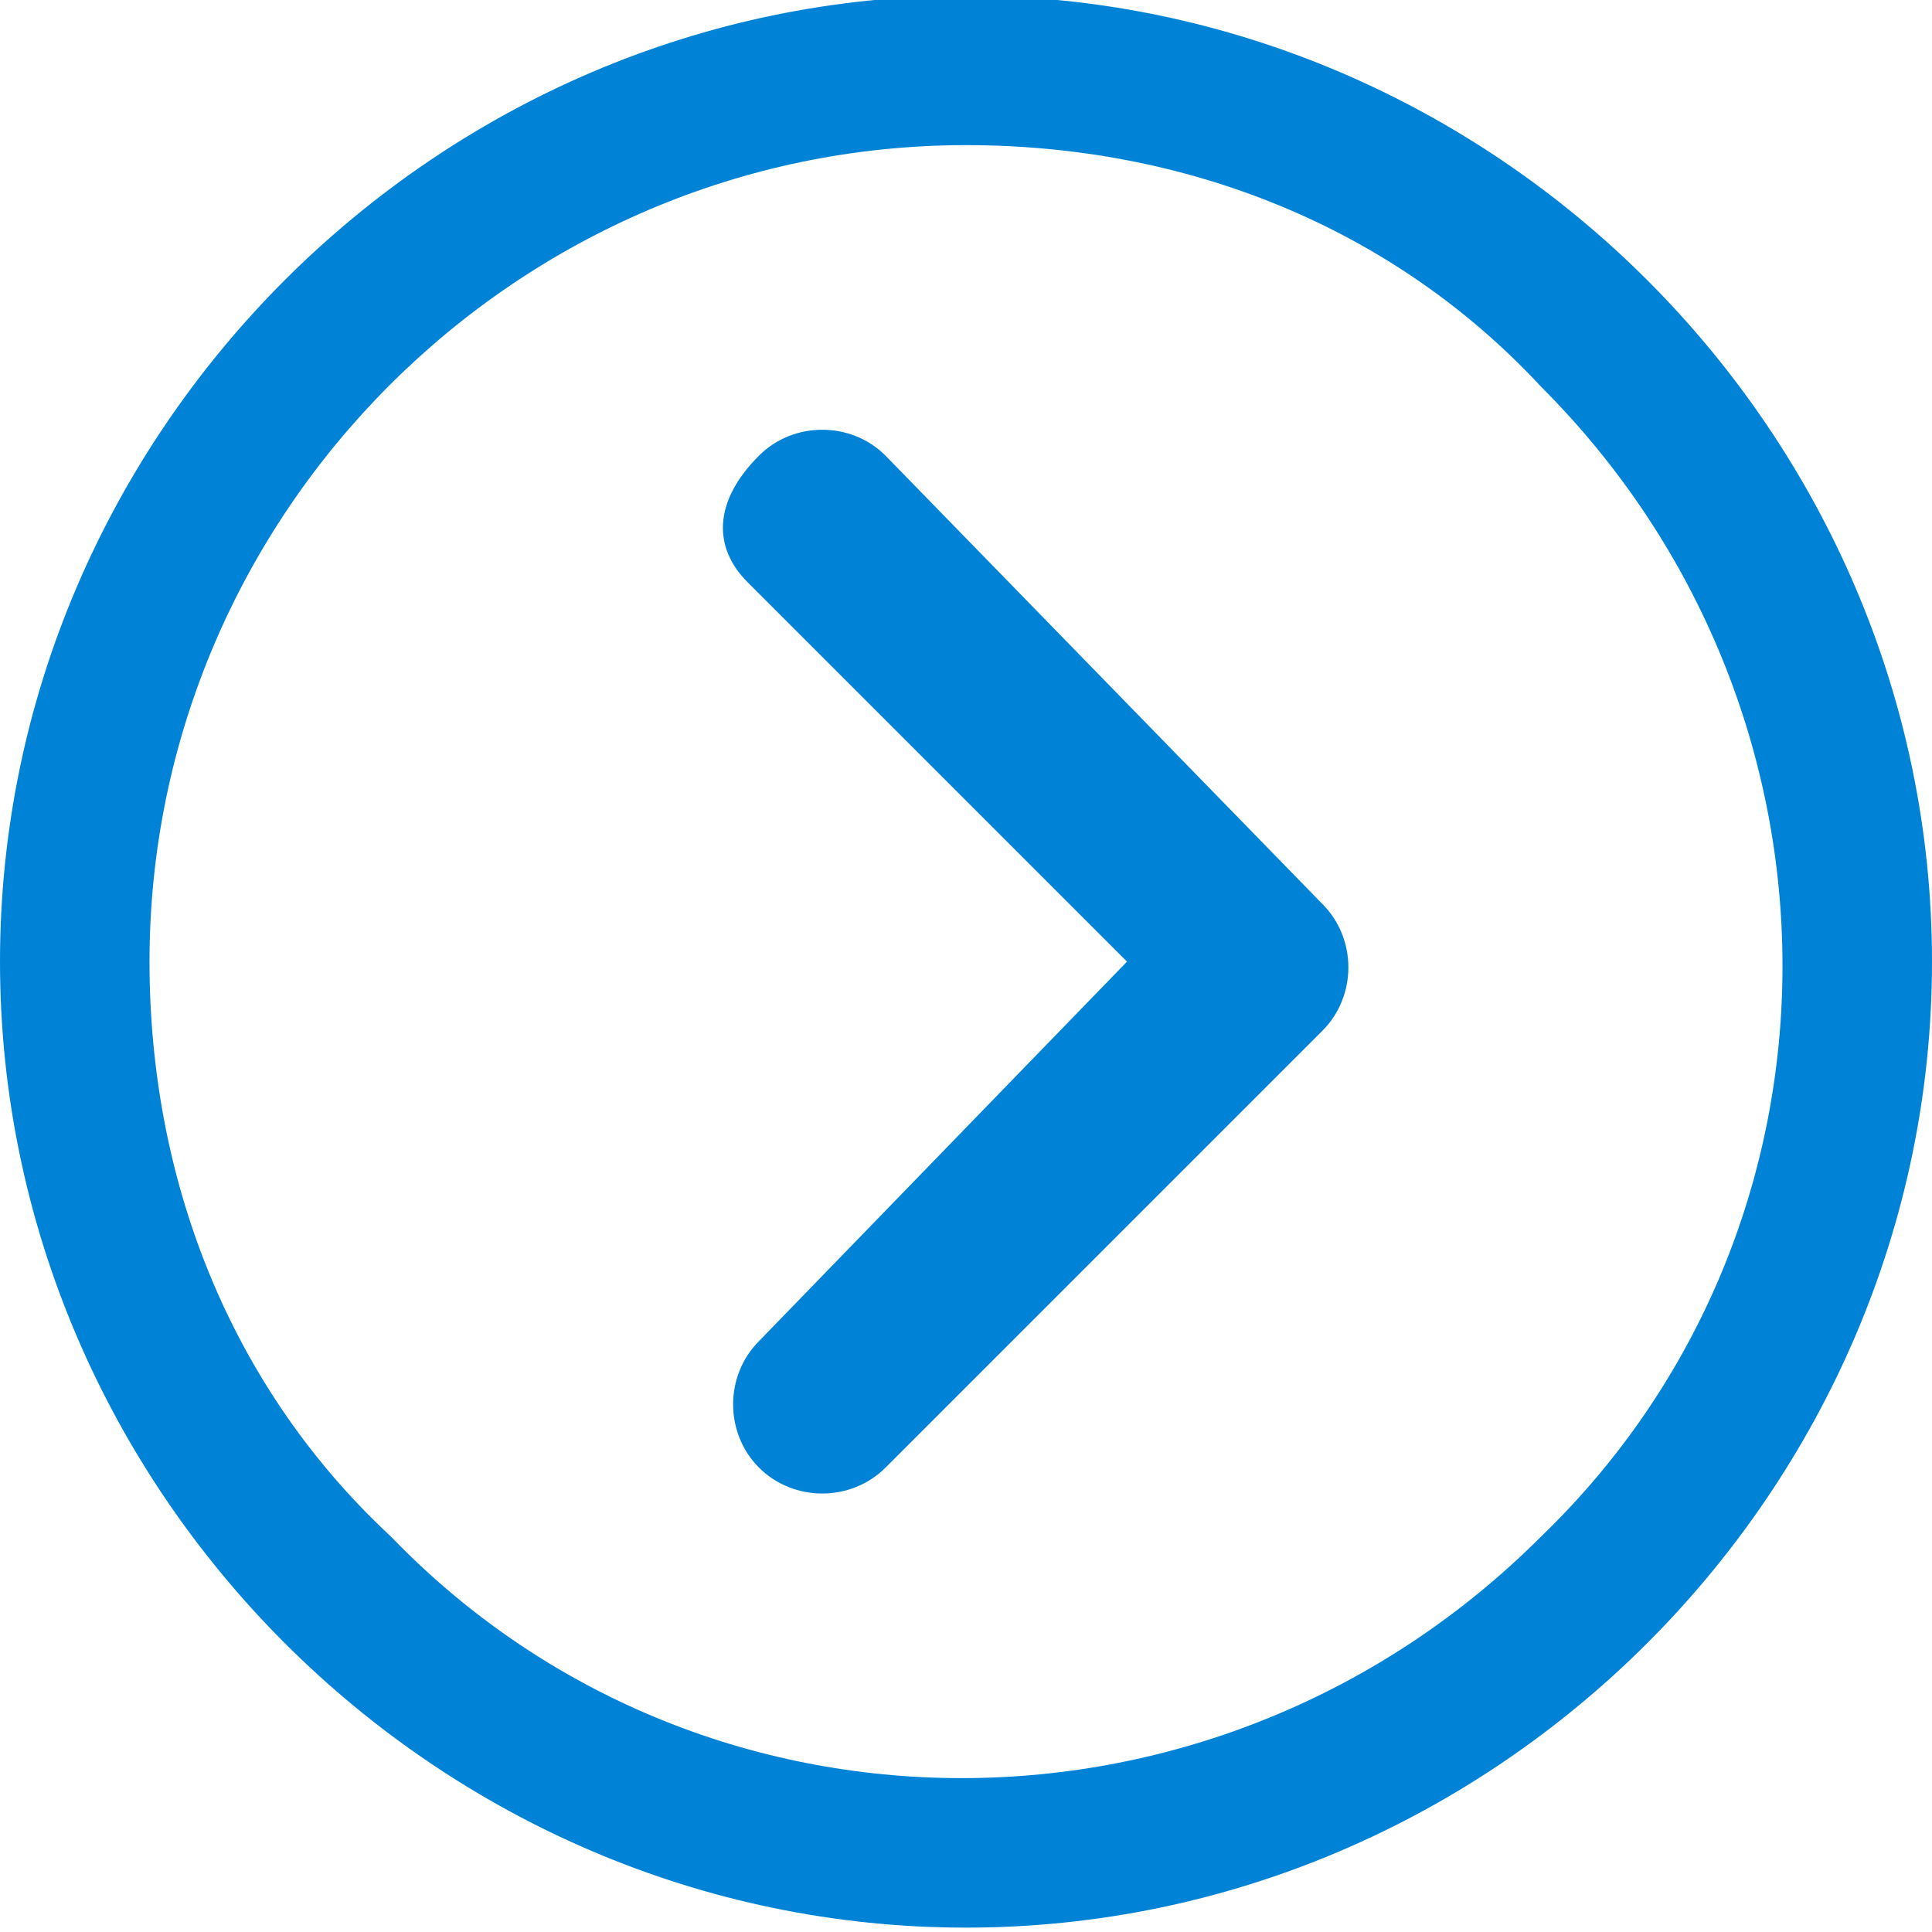
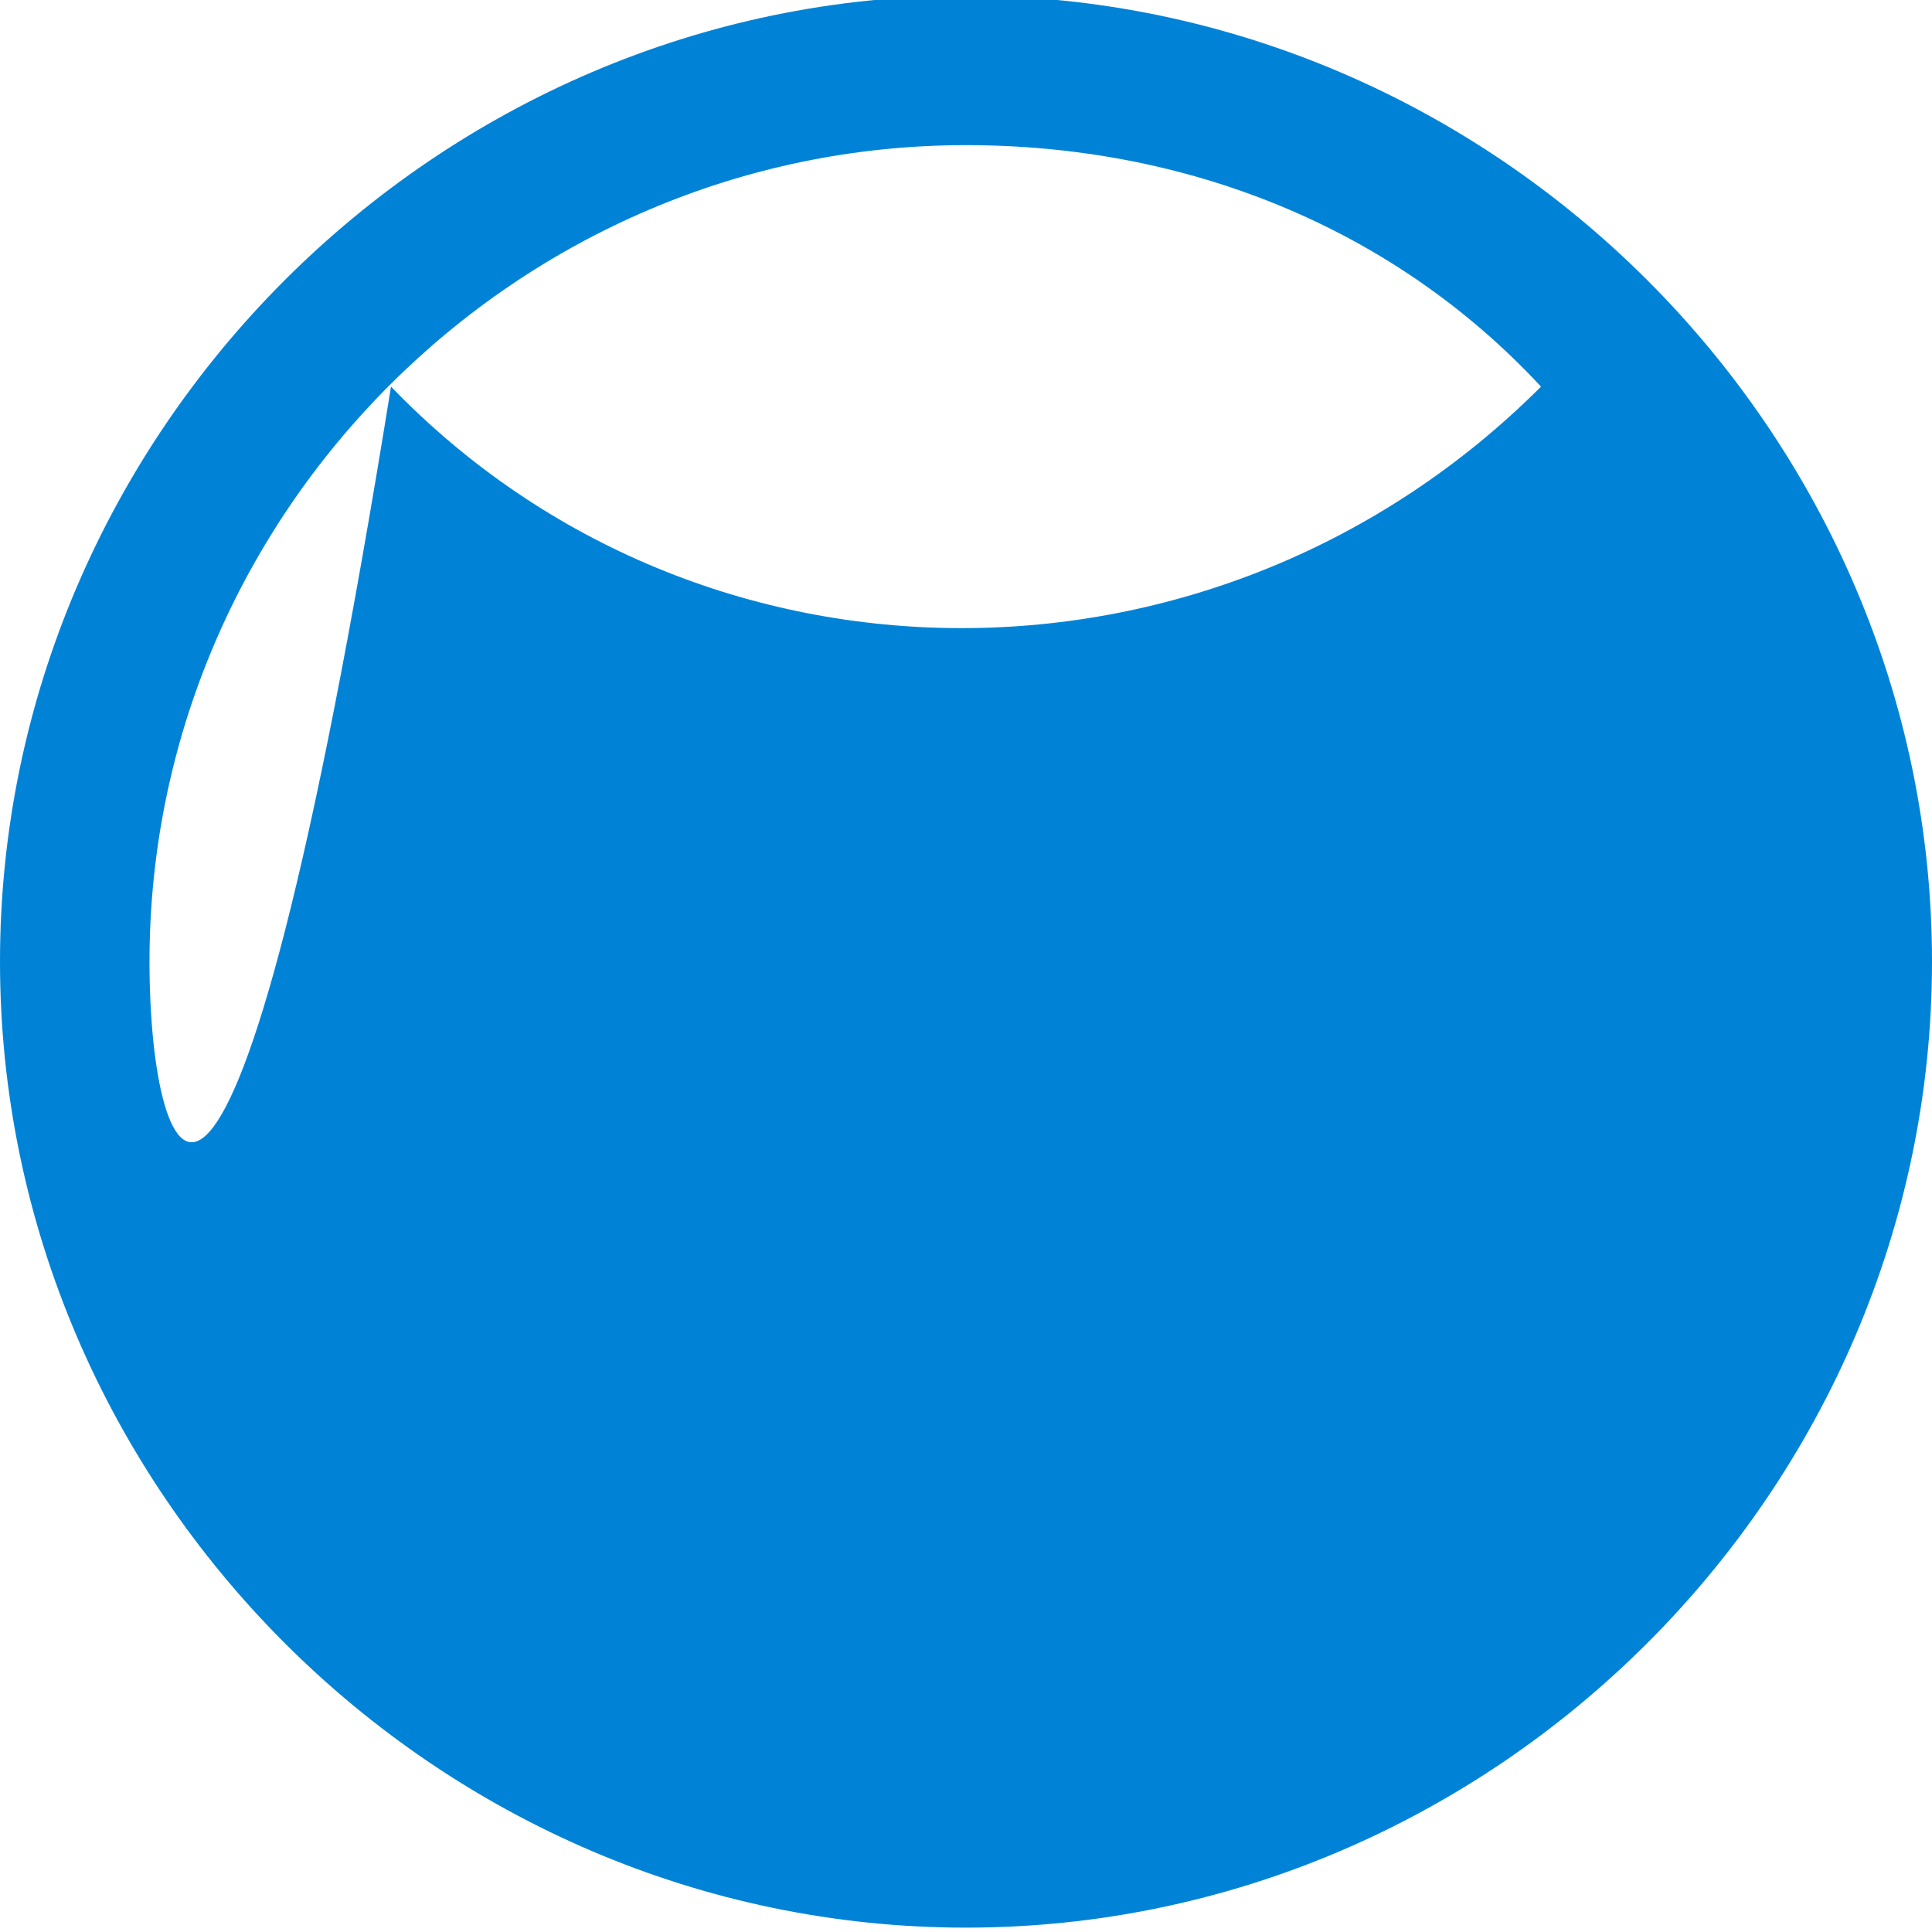
<svg xmlns="http://www.w3.org/2000/svg" version="1.1" id="Ebene_1" x="0px" y="0px" viewBox="0 0 16.8 16.8" style="enable-background:new 0 0 16.8 16.8;" xml:space="preserve">
  <style type="text/css">
	.st0{fill:#0083D7;}
</style>
  <g id="Gruppe_294" transform="translate(-1355 -1297.438)">
-     <path id="Pfad_41" class="st0" d="M1361.6,1301.4c0.3-0.3,0.8-0.3,1.1,0l3.8,3.9c0.3,0.3,0.3,0.8,0,1.1l-3.8,3.8   c-0.3,0.3-0.8,0.3-1.1,0c-0.3-0.3-0.3-0.8,0-1.1l3.2-3.3l-3.3-3.3C1361.2,1302.2,1361.2,1301.8,1361.6,1301.4   C1361.5,1301.5,1361.5,1301.5,1361.6,1301.4z" />
-     <path id="Pfad_42" class="st0" d="M1355,1305.8c0,4.6,3.8,8.4,8.4,8.4c4.6,0,8.4-3.8,8.4-8.4c0-4.6-3.8-8.4-8.4-8.4   C1358.8,1297.4,1355,1301.2,1355,1305.8C1355,1305.8,1355,1305.8,1355,1305.8z M1356.3,1305.8c0-3.9,3.2-7.1,7.1-7.1   c1.9,0,3.7,0.7,5,2.1c2.8,2.8,2.8,7.3,0,10c-2.8,2.8-7.3,2.8-10,0l0,0C1357,1309.5,1356.3,1307.7,1356.3,1305.8z" />
+     <path id="Pfad_42" class="st0" d="M1355,1305.8c0,4.6,3.8,8.4,8.4,8.4c4.6,0,8.4-3.8,8.4-8.4c0-4.6-3.8-8.4-8.4-8.4   C1358.8,1297.4,1355,1301.2,1355,1305.8C1355,1305.8,1355,1305.8,1355,1305.8z M1356.3,1305.8c0-3.9,3.2-7.1,7.1-7.1   c1.9,0,3.7,0.7,5,2.1c-2.8,2.8-7.3,2.8-10,0l0,0C1357,1309.5,1356.3,1307.7,1356.3,1305.8z" />
  </g>
</svg>